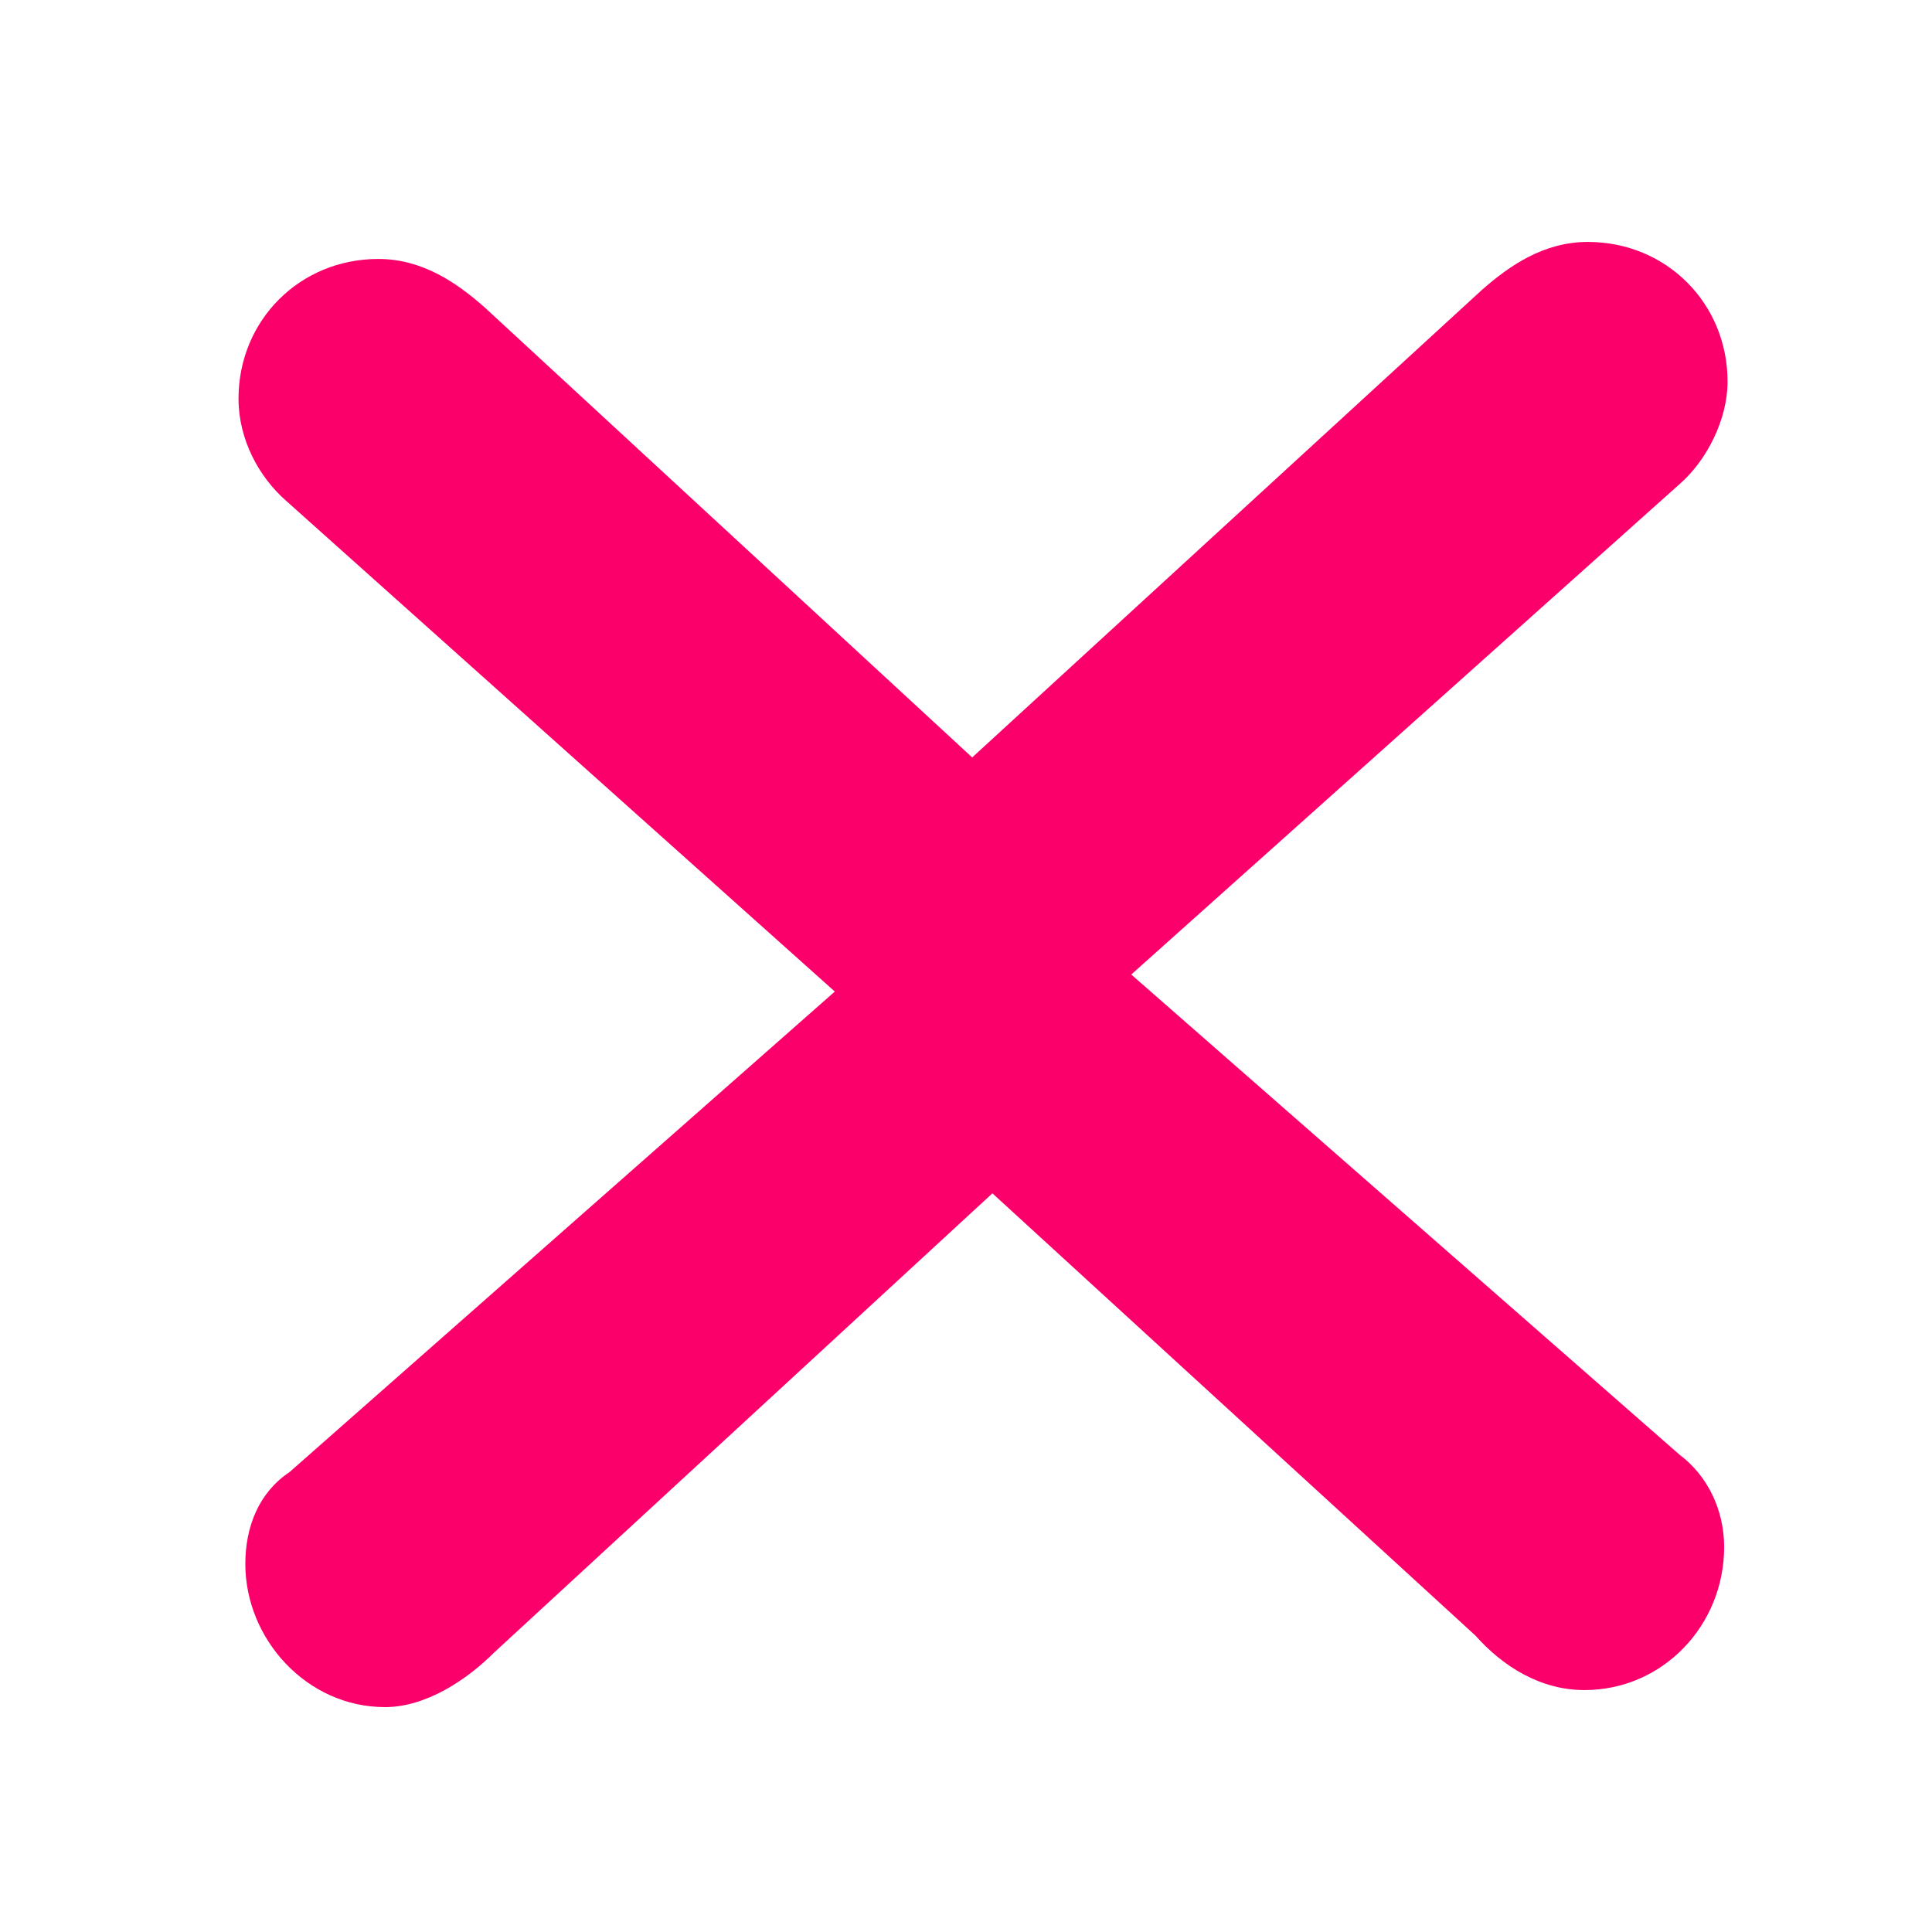
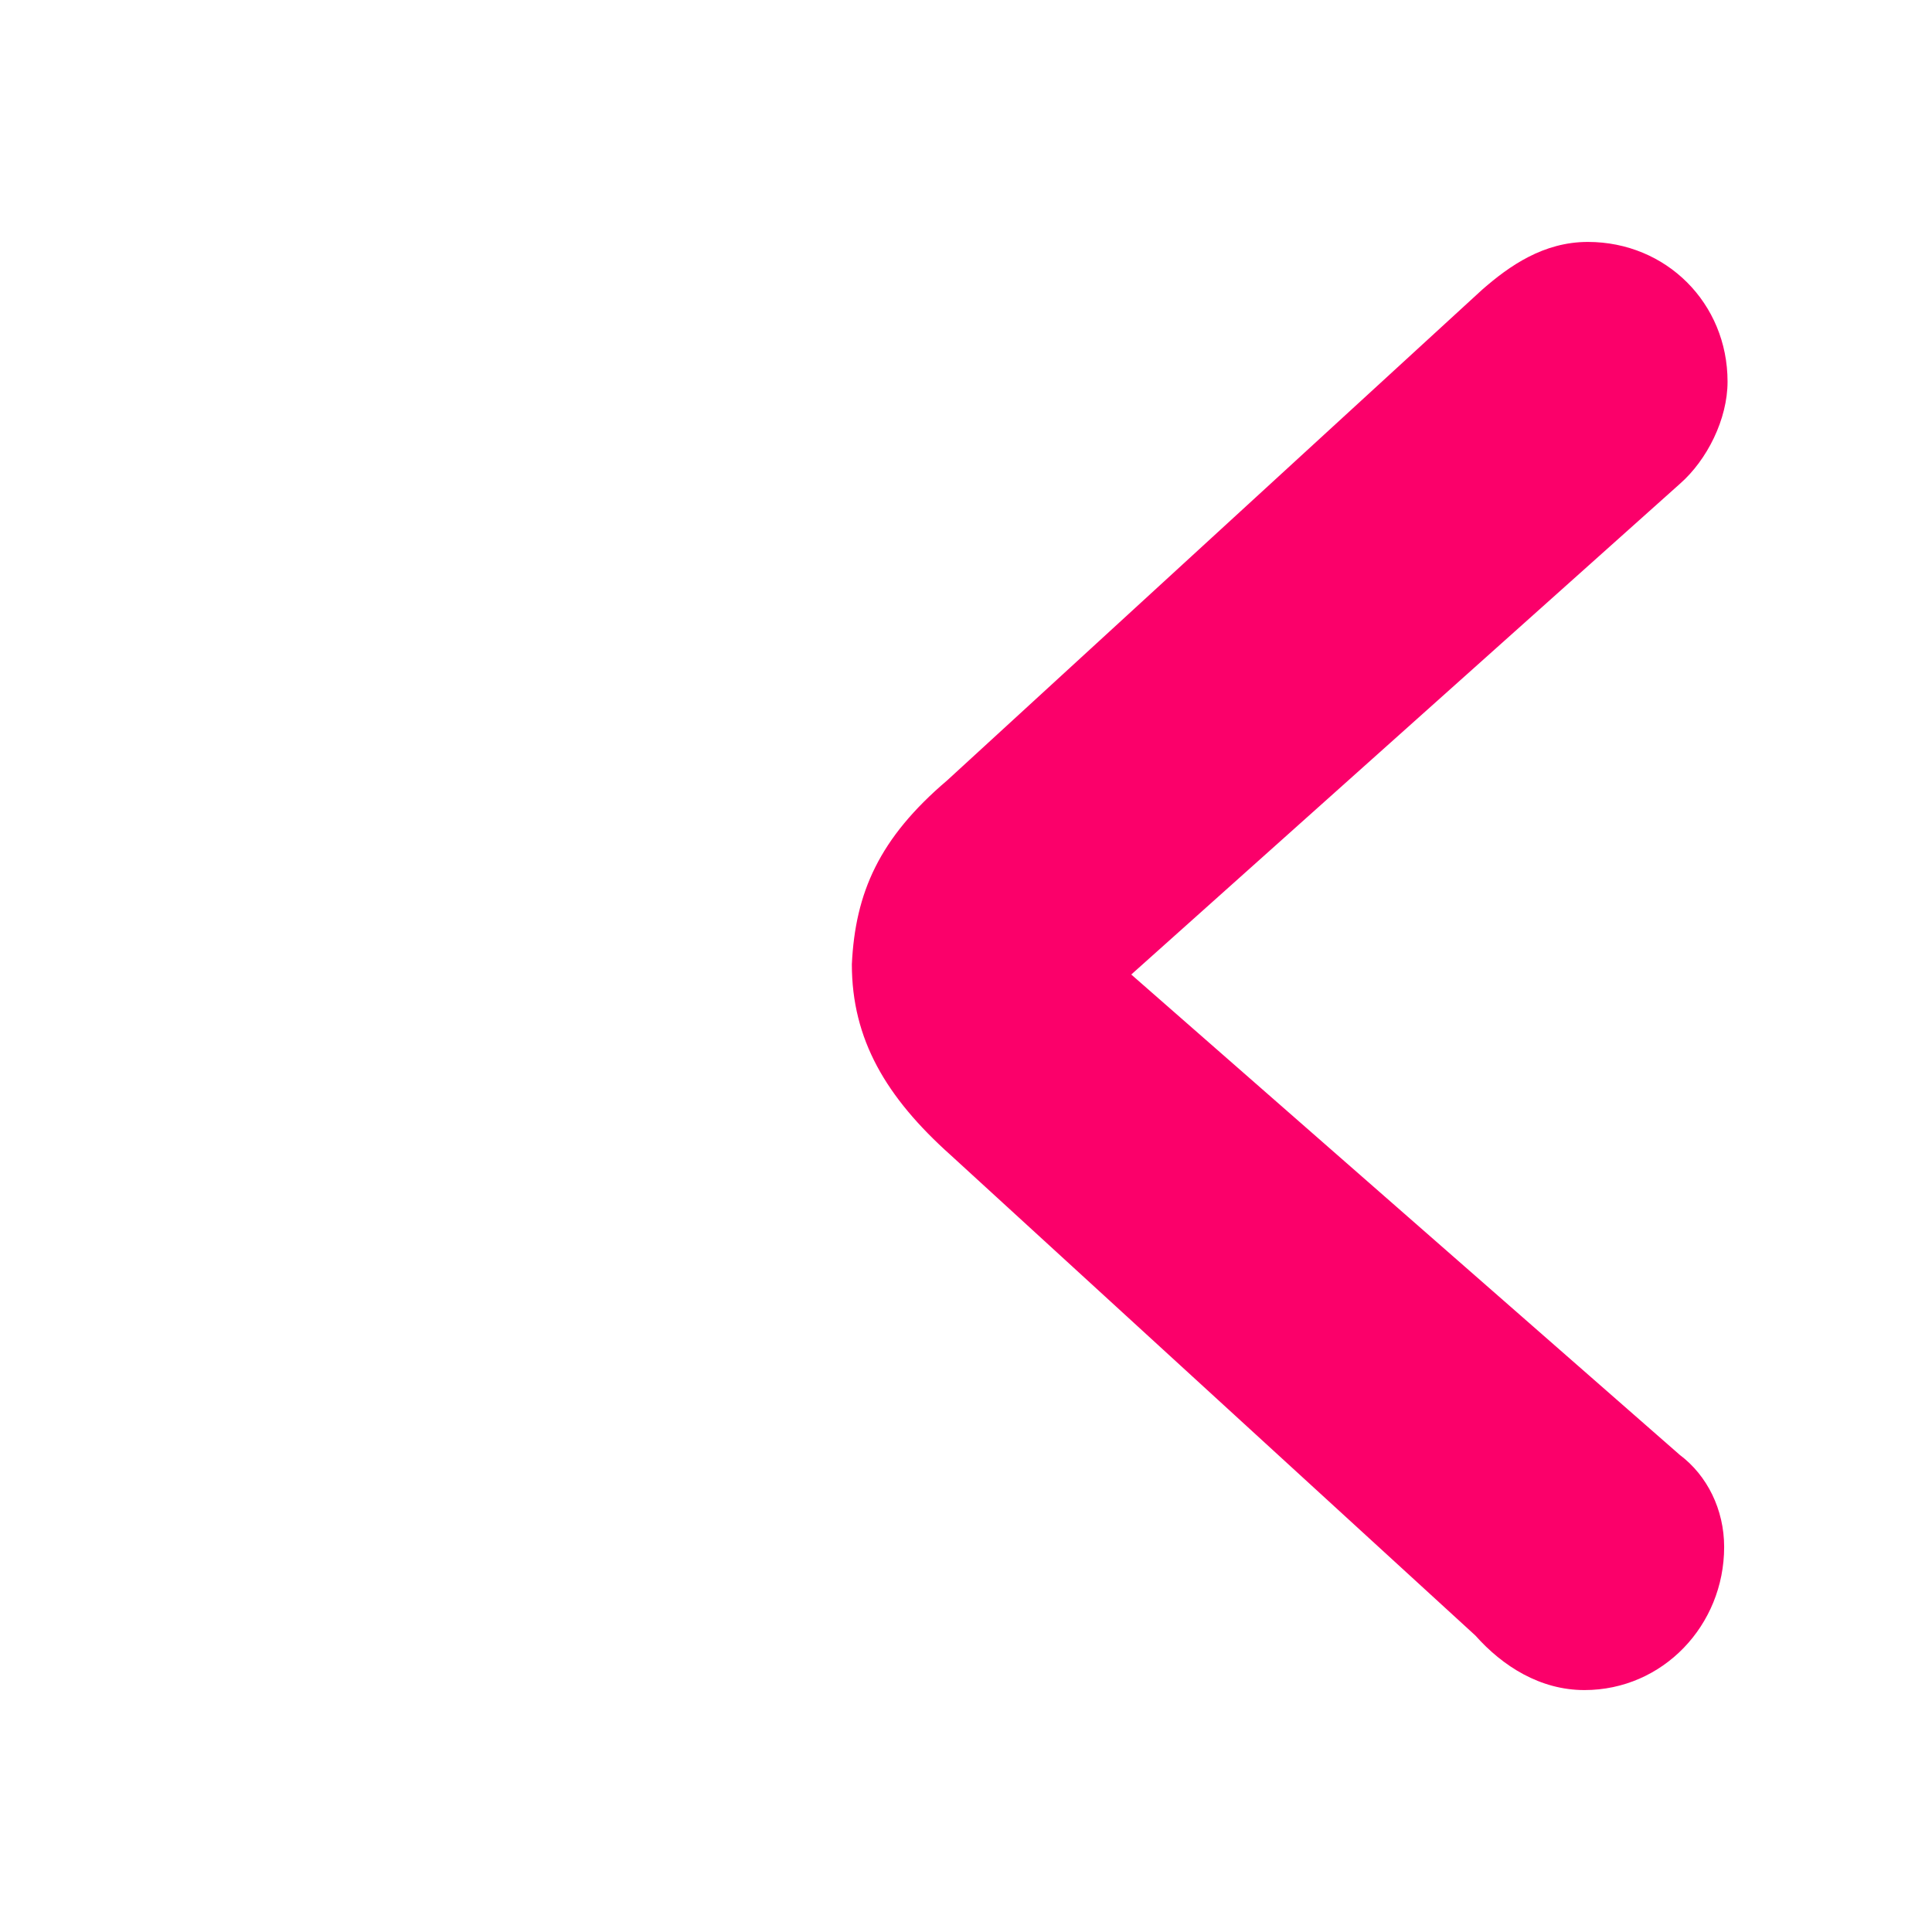
<svg xmlns="http://www.w3.org/2000/svg" version="1.1" id="Ebene_1" x="0px" y="0px" viewBox="0 0 56.7 56.7" style="enable-background:new 0 0 56.7 56.7;" xml:space="preserve">
  <style type="text/css">
	.st0{fill:#FB006A;}
</style>
  <g>
-     <path class="st0" d="M24.5,29.1L8.4,14.7C7.6,14,7,12.9,7,11.7c0-2.3,1.8-4.1,4.1-4.1c1.3,0,2.3,0.7,3.1,1.4l15.6,14.4   c2,1.7,2.7,3.2,2.8,5.4c0,2.3-1,3.9-2.8,5.6L14.5,48.5c-0.8,0.8-2,1.6-3.2,1.6c-2.3,0-4.1-2-4.1-4.2c0-1.1,0.4-2.1,1.3-2.7   L24.5,29.1z" />
-   </g>
+     </g>
  <g>
    <path class="st0" d="M49.3,42.7c0.8,0.6,1.3,1.6,1.3,2.7c0,2.3-1.8,4.2-4.1,4.2c-1.3,0-2.4-0.7-3.2-1.6L27.9,33.9   C26,32.2,25,30.5,25,28.3c0.1-2.1,0.8-3.7,2.8-5.4L43.5,8.5c0.8-0.7,1.8-1.4,3.1-1.4c2.3,0,4.1,1.8,4.1,4.1c0,1.1-0.6,2.3-1.4,3   L33.2,28.6L49.3,42.7z" />
  </g>
</svg>